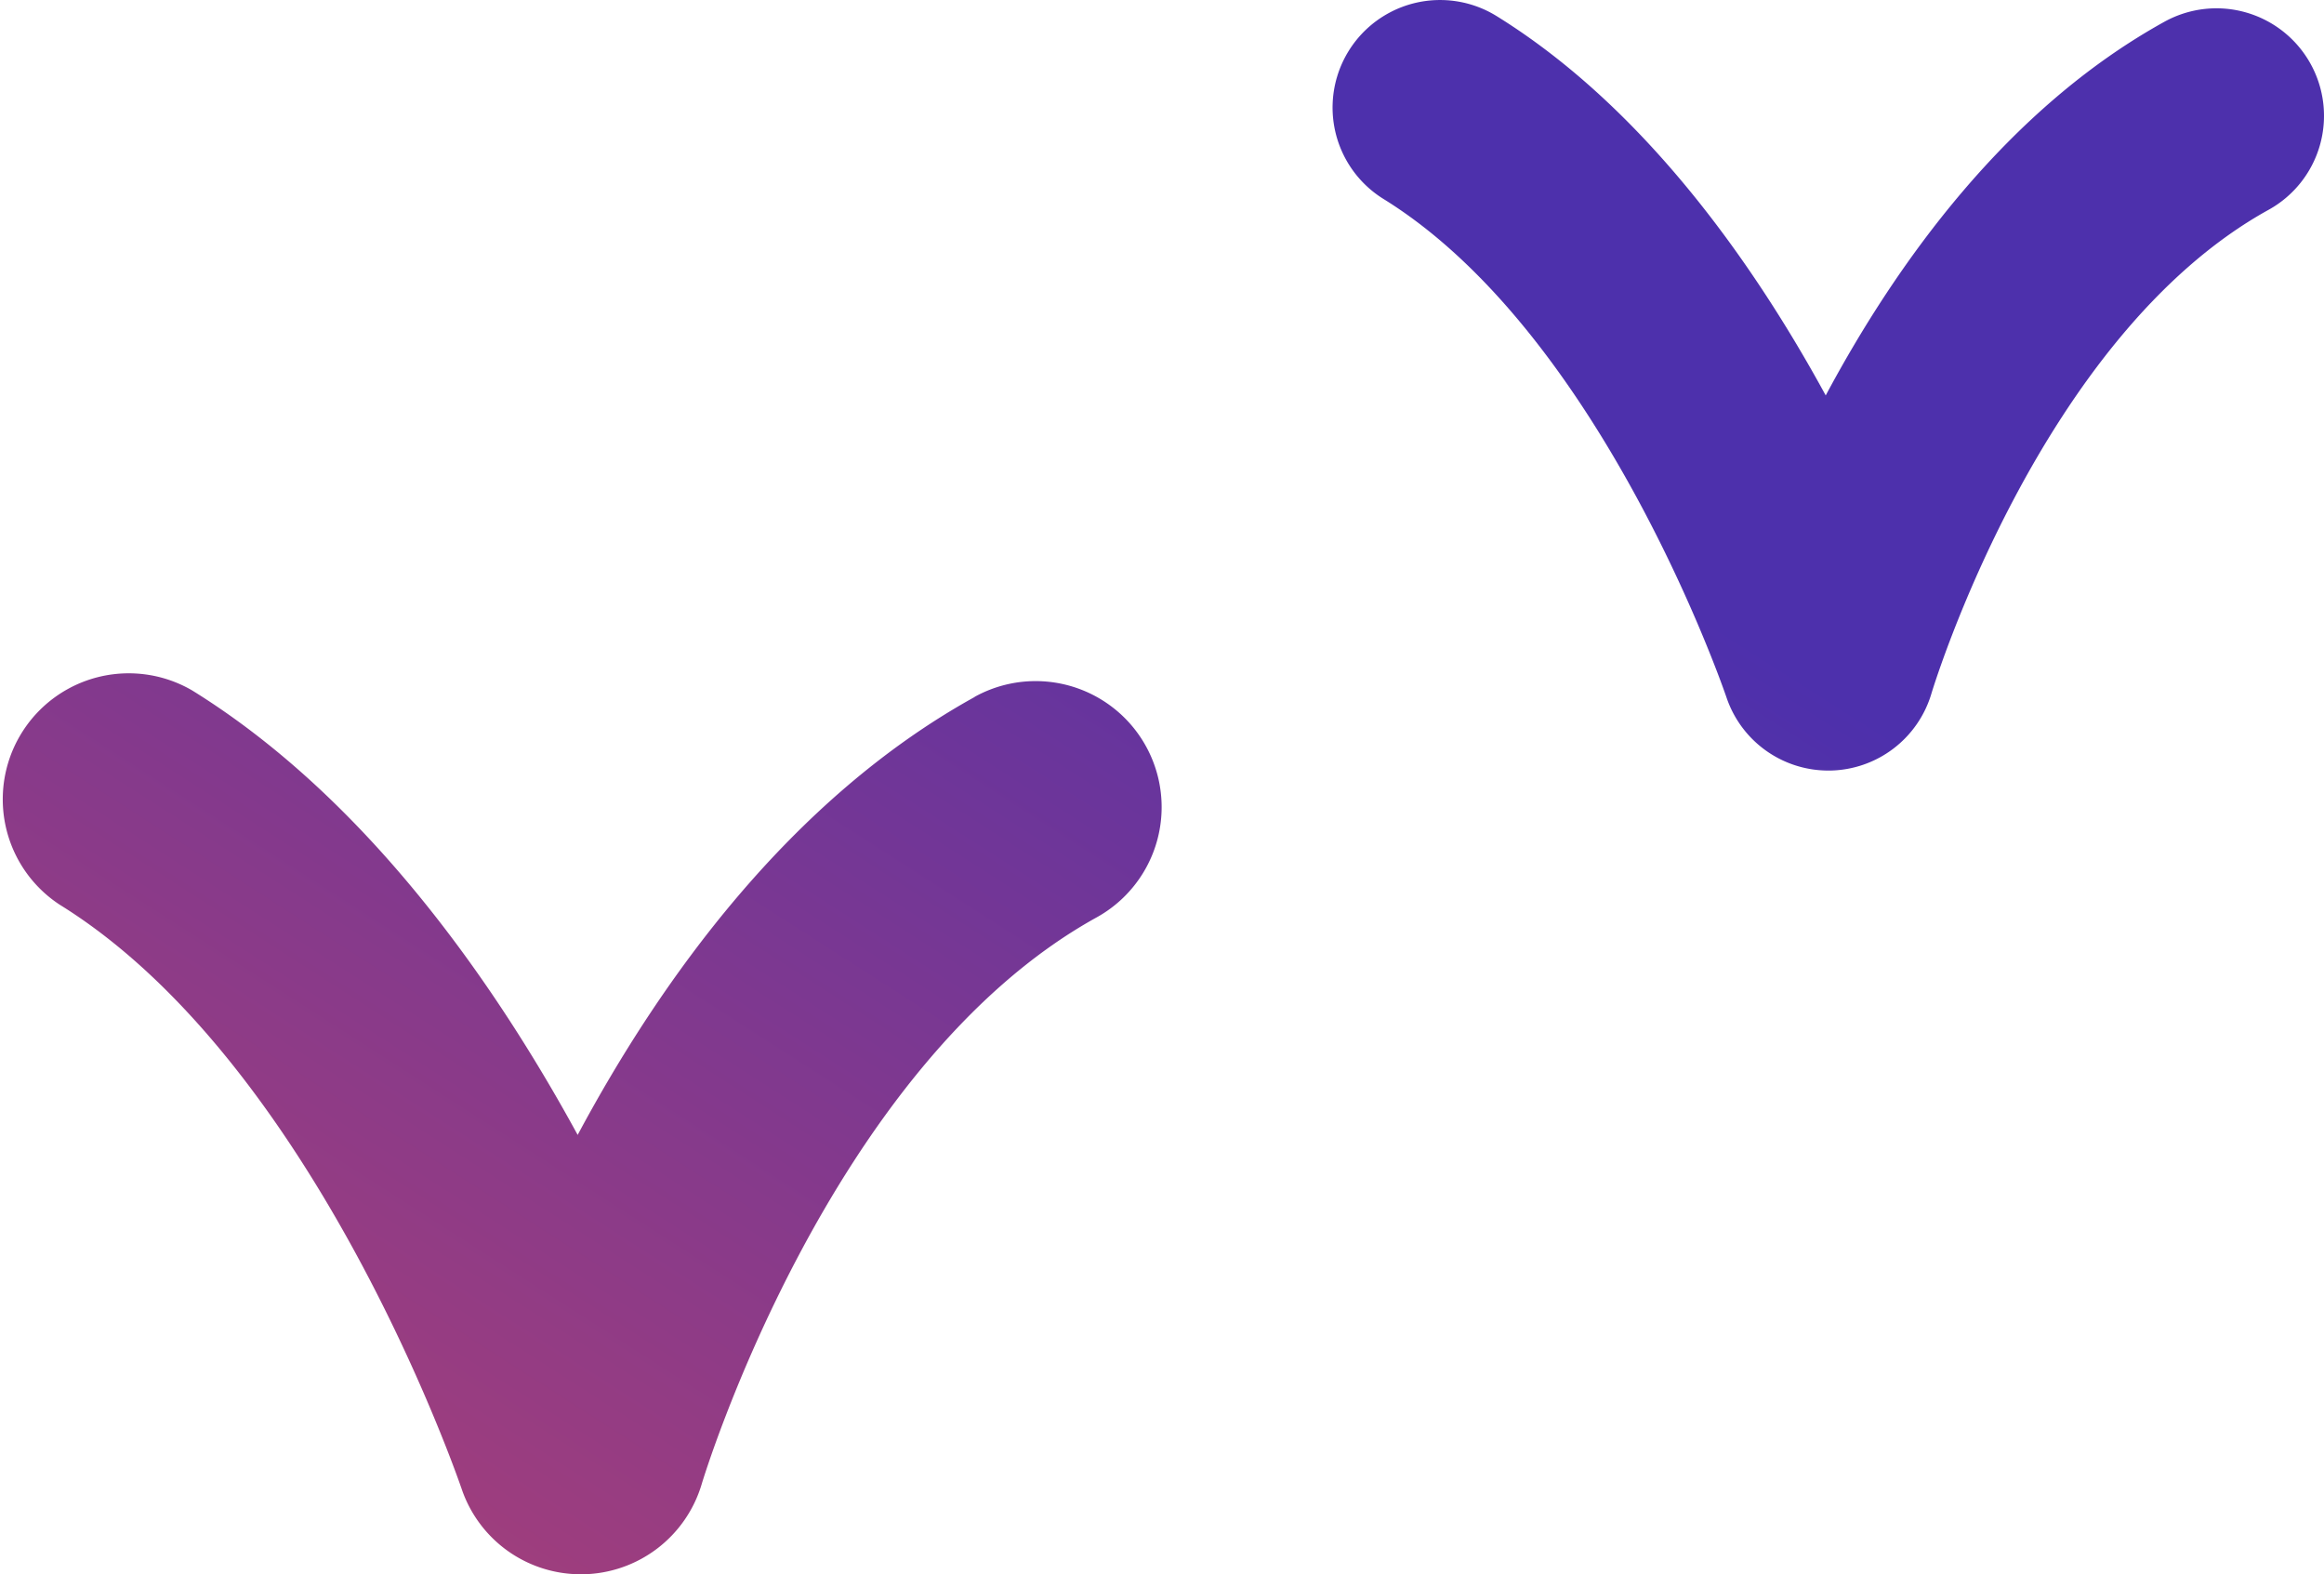
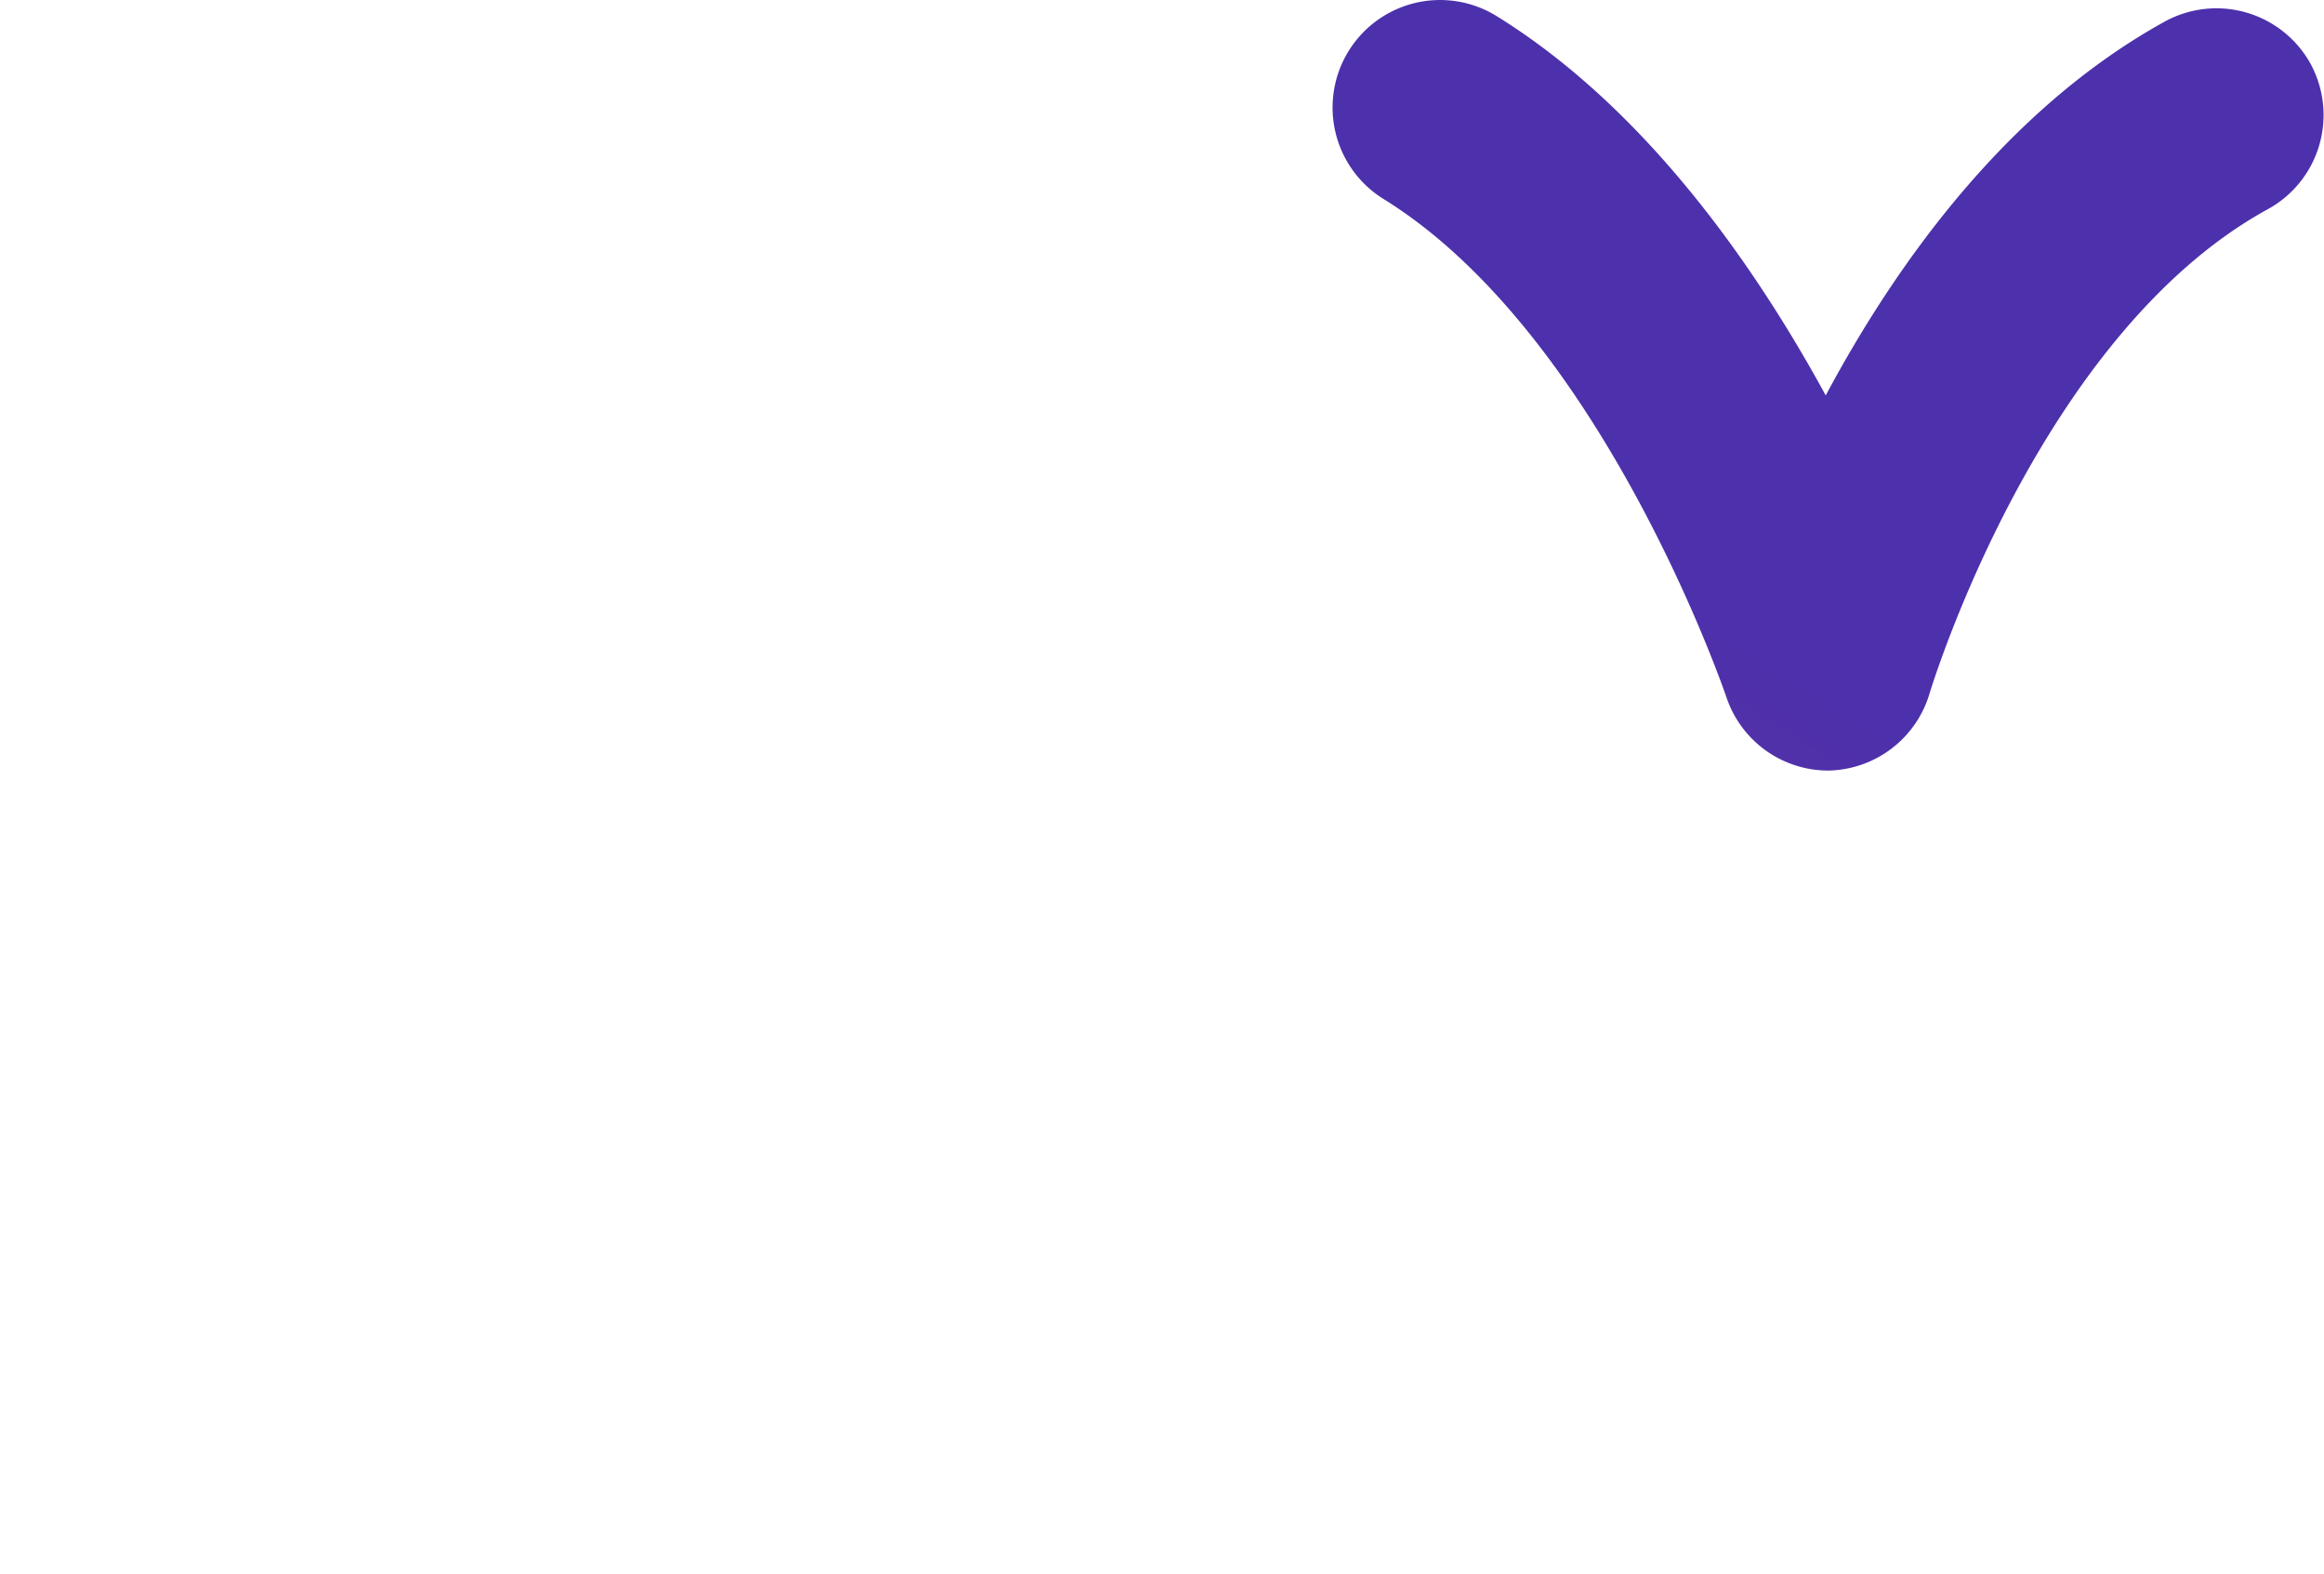
<svg xmlns="http://www.w3.org/2000/svg" xmlns:xlink="http://www.w3.org/1999/xlink" width="94.852" height="64.248" viewBox="0 0 94.852 64.248">
  <defs>
    <linearGradient id="linear-gradient" x1="-5.249" y1="7.242" x2="1.106" y2="-0.474" gradientUnits="objectBoundingBox">
      <stop offset="0" stop-color="#33a1c5" />
      <stop offset="0.37" stop-color="#ffbd4e" />
      <stop offset="0.66" stop-color="#ff4e46" />
      <stop offset="1" stop-color="#4d30ac" />
    </linearGradient>
    <linearGradient id="linear-gradient-2" x1="-7.257" y1="9.68" x2="0.189" y2="0.64" xlink:href="#linear-gradient" />
  </defs>
  <g id="Grupo_1917" data-name="Grupo 1917" transform="translate(-186.147 -2292.96)">
-     <path id="Trazado_2772" data-name="Trazado 2772" d="M277.378,96.526c-7.548,4.176-12.824,11.563-16.2,17.87-3.436-6.3-8.666-13.761-15.734-18.139A5.142,5.142,0,0,0,240.036,105c10.491,6.489,16.338,23.653,16.4,23.821a5.132,5.132,0,0,0,4.872,3.505h.092a5.143,5.143,0,0,0,4.839-3.677c.049-.171,5.169-17.077,16.12-23.13a5.141,5.141,0,0,0-4.979-9Z" transform="translate(-51.454 2224.879)" fill="url(#linear-gradient)" />
-     <path id="Trazado_2773" data-name="Trazado 2773" d="M298.77,87.377a4.389,4.389,0,0,0-5.962-1.714c-6.443,3.564-10.946,9.866-13.825,15.25-2.935-5.381-7.4-11.744-13.431-15.48a4.388,4.388,0,0,0-4.616,7.464c8.953,5.537,13.942,20.185,13.994,20.331a4.386,4.386,0,0,0,4.16,2.994h.077a4.392,4.392,0,0,0,4.13-3.142c.044-.146,4.411-14.572,13.758-19.74A4.383,4.383,0,0,0,298.77,87.377Z" transform="translate(-18.321 2208.184)" fill="url(#linear-gradient-2)" />
+     <path id="Trazado_2773" data-name="Trazado 2773" d="M298.77,87.377a4.389,4.389,0,0,0-5.962-1.714c-6.443,3.564-10.946,9.866-13.825,15.25-2.935-5.381-7.4-11.744-13.431-15.48a4.388,4.388,0,0,0-4.616,7.464c8.953,5.537,13.942,20.185,13.994,20.331a4.386,4.386,0,0,0,4.16,2.994a4.392,4.392,0,0,0,4.13-3.142c.044-.146,4.411-14.572,13.758-19.74A4.383,4.383,0,0,0,298.77,87.377Z" transform="translate(-18.321 2208.184)" fill="url(#linear-gradient-2)" />
  </g>
</svg>